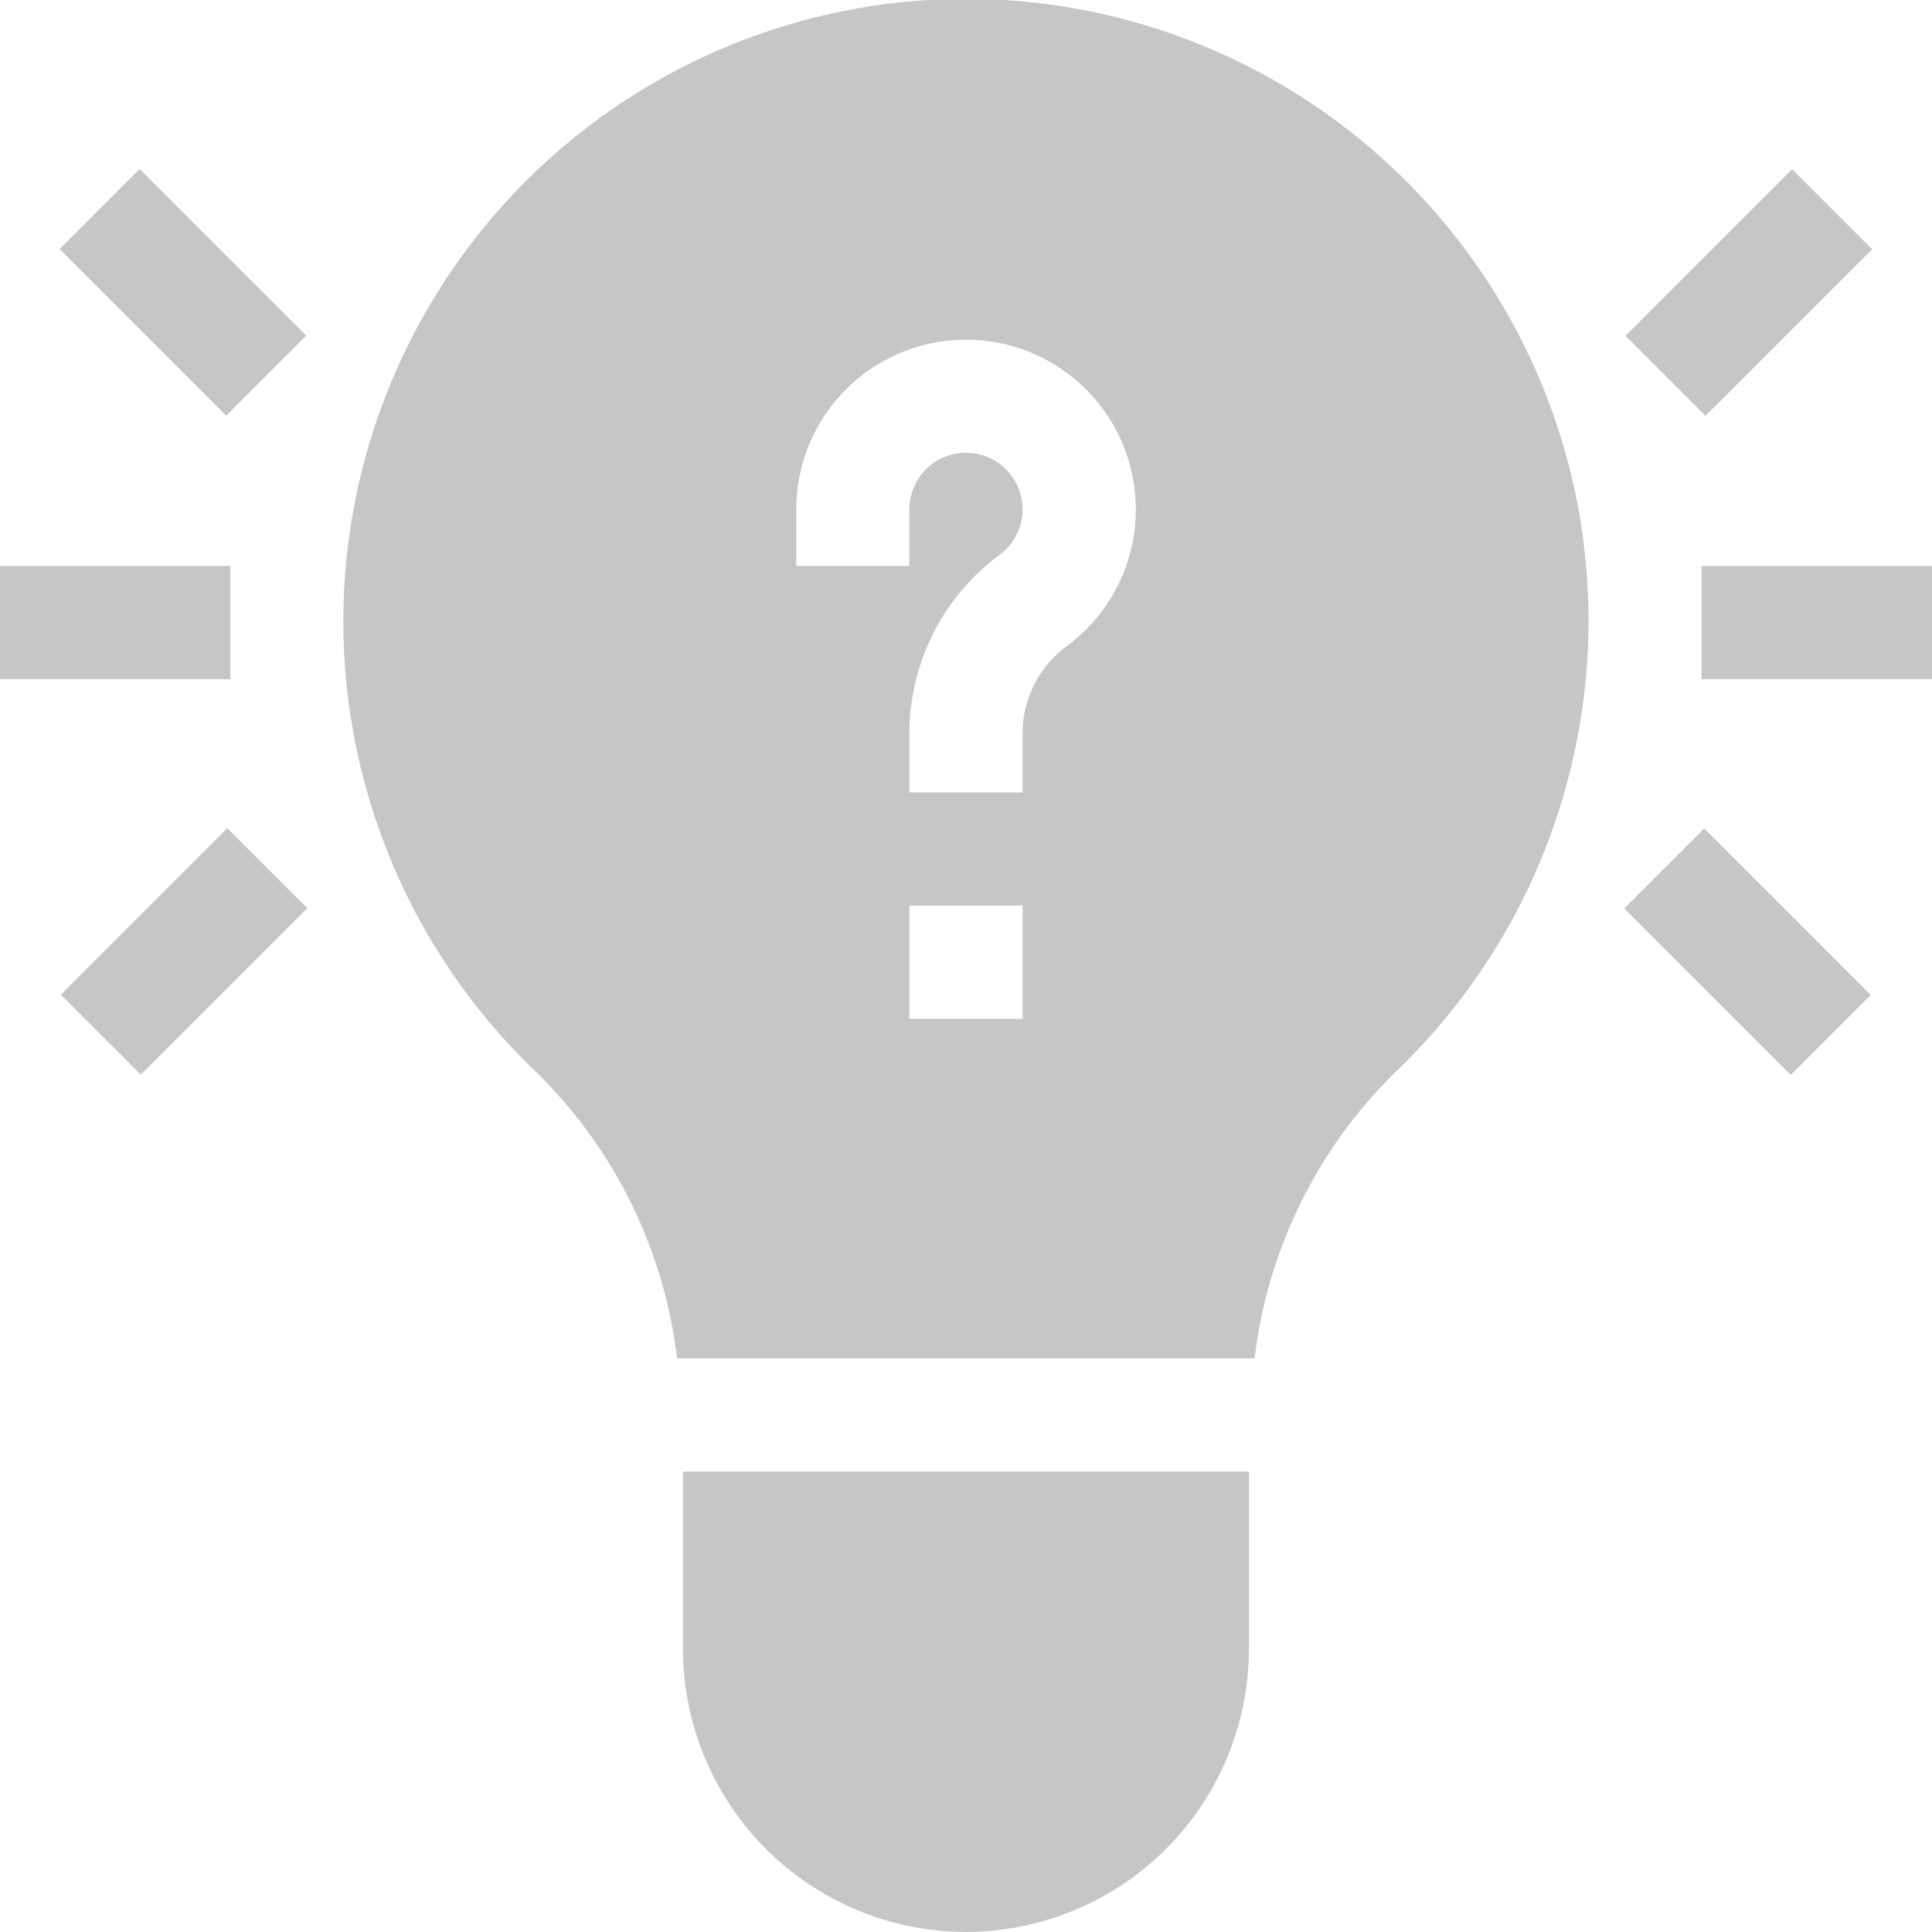
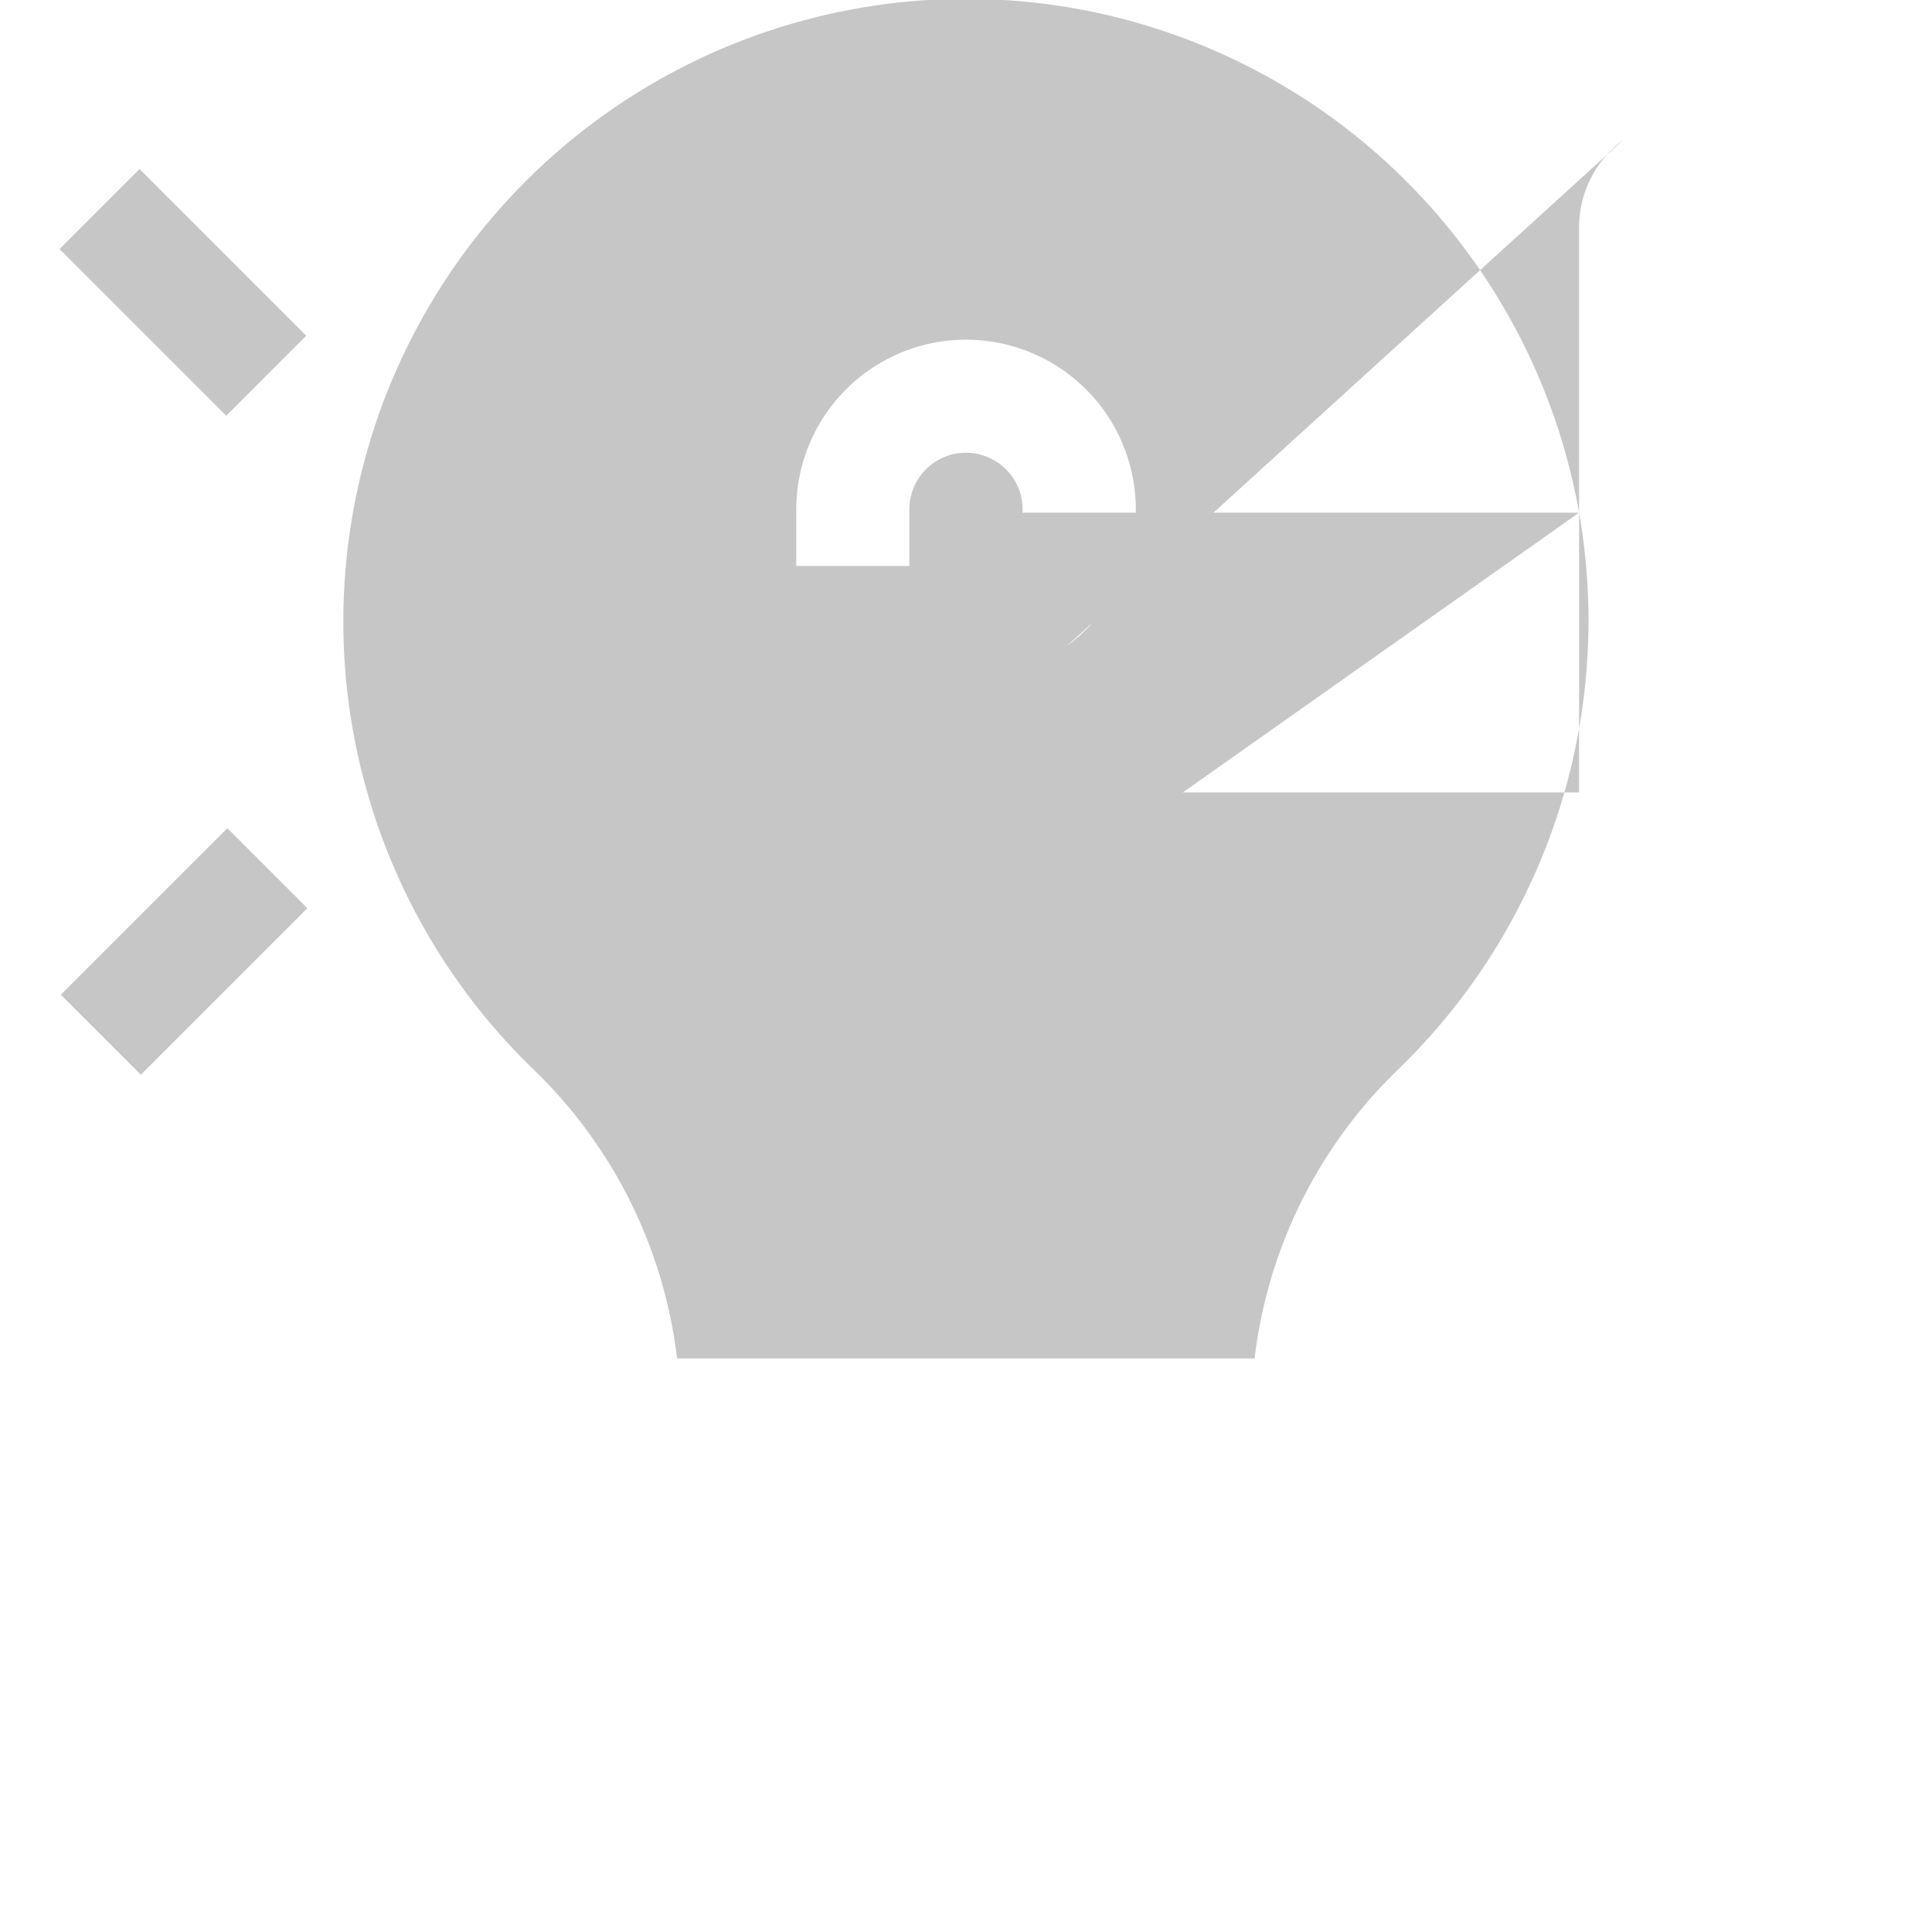
<svg xmlns="http://www.w3.org/2000/svg" id="flaticon_3261319" width="28.769" height="28.769" viewBox="0 0 28.769 28.769">
  <g id="Group_357" data-name="Group 357" transform="translate(0 2.517)">
    <path id="Path_491" data-name="Path 491" d="M0,0H1.685V3.509H0Z" transform="translate(0.887 1.192) rotate(-45)" fill="#c6c6c6" />
-     <path id="Path_492" data-name="Path 492" d="M0,150H3.431v1.686H0Z" transform="translate(0 -144.089)" fill="#c6c6c6" />
    <path id="Path_493" data-name="Path 493" d="M0,0H3.506V1.685H0Z" transform="translate(0.906 12.295) rotate(-45)" fill="#c6c6c6" />
-     <path id="Path_494" data-name="Path 494" d="M0,0H3.509V1.685H0Z" transform="translate(24.205 2.484) rotate(-45)" fill="#c6c6c6" />
-     <path id="Path_495" data-name="Path 495" d="M450.941,150h3.431v1.686h-3.431Z" transform="translate(-425.603 -144.089)" fill="#c6c6c6" />
-     <path id="Path_496" data-name="Path 496" d="M0,0H1.685V3.506H0Z" transform="translate(24.186 11.011) rotate(-45)" fill="#c6c6c6" />
-     <path id="Path_497" data-name="Path 497" d="M185.214,396.855a4.219,4.219,0,0,0,4.214-4.214V390H181v2.641A4.219,4.219,0,0,0,185.214,396.855Z" transform="translate(-170.83 -370.604)" fill="#c6c6c6" />
  </g>
-   <path id="Path_498" data-name="Path 498" d="M109.457,7.634a9.272,9.272,0,1,0-15.549,8.311,7.15,7.15,0,0,1,2.117,4.283h8.6a7.15,7.15,0,0,1,2.117-4.283A9.3,9.3,0,0,0,109.457,7.634Zm-8.287,7.537H99.484V13.485h1.686Zm.655-5.548a1.614,1.614,0,0,0-.655,1.295V11.8H99.484v-.883a3.306,3.306,0,0,1,1.341-2.652.843.843,0,1,0-1.341-.68v.843H97.8V7.585a2.528,2.528,0,1,1,4.027,2.037Z" transform="translate(-85.943)" fill="#c6c6c6" />
+   <path id="Path_498" data-name="Path 498" d="M109.457,7.634a9.272,9.272,0,1,0-15.549,8.311,7.15,7.15,0,0,1,2.117,4.283h8.6a7.15,7.15,0,0,1,2.117-4.283A9.3,9.3,0,0,0,109.457,7.634ZH99.484V13.485h1.686Zm.655-5.548a1.614,1.614,0,0,0-.655,1.295V11.8H99.484v-.883a3.306,3.306,0,0,1,1.341-2.652.843.843,0,1,0-1.341-.68v.843H97.8V7.585a2.528,2.528,0,1,1,4.027,2.037Z" transform="translate(-85.943)" fill="#c6c6c6" />
</svg>